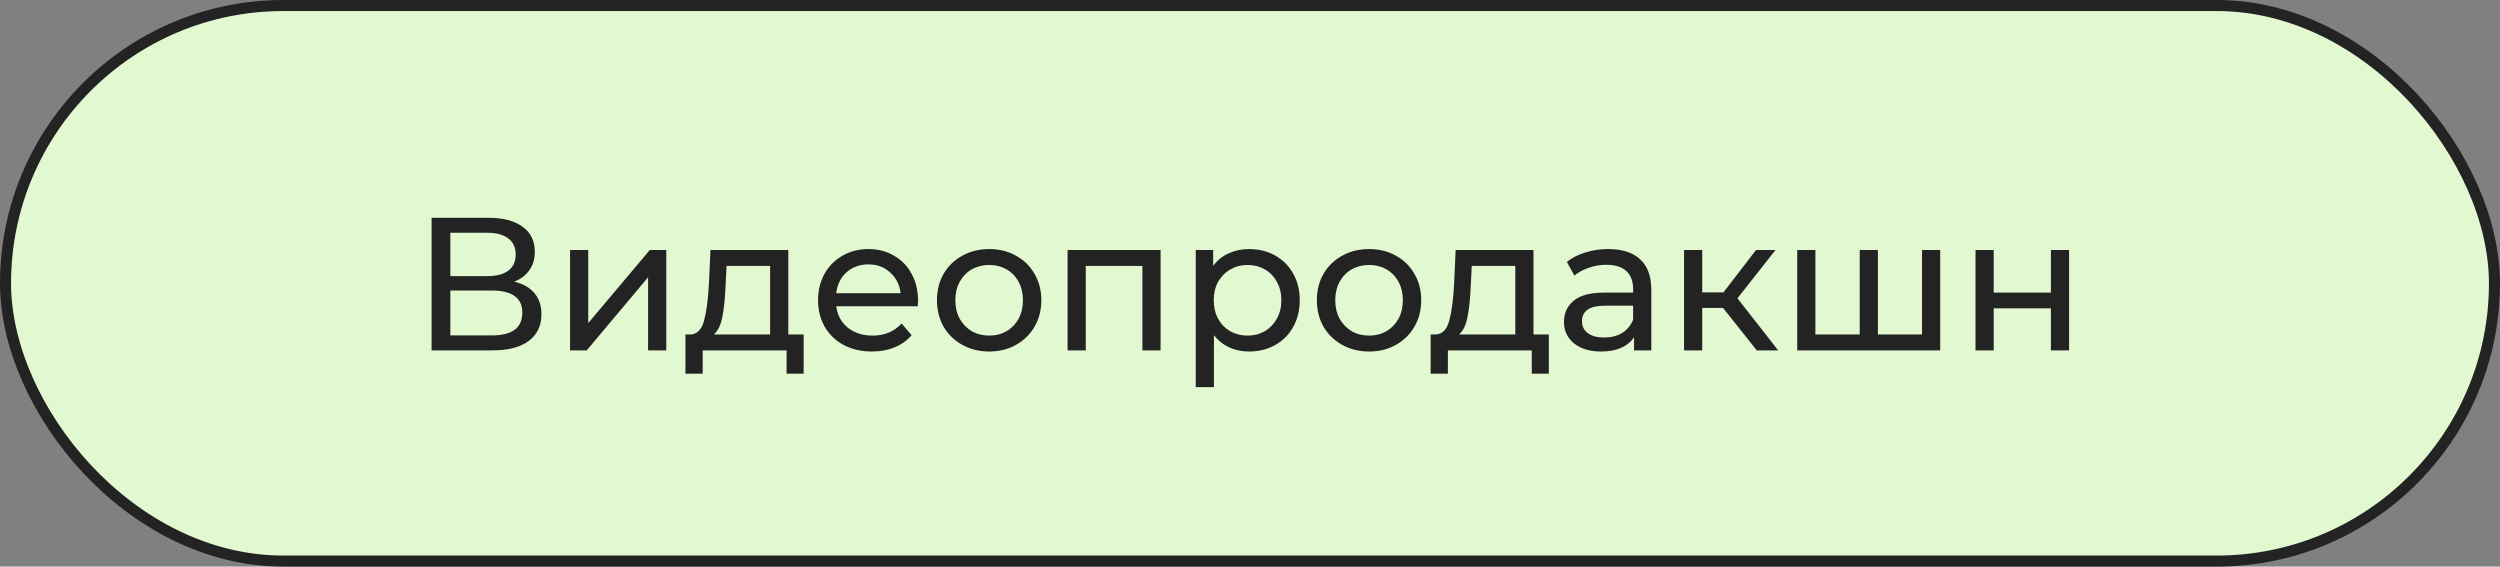
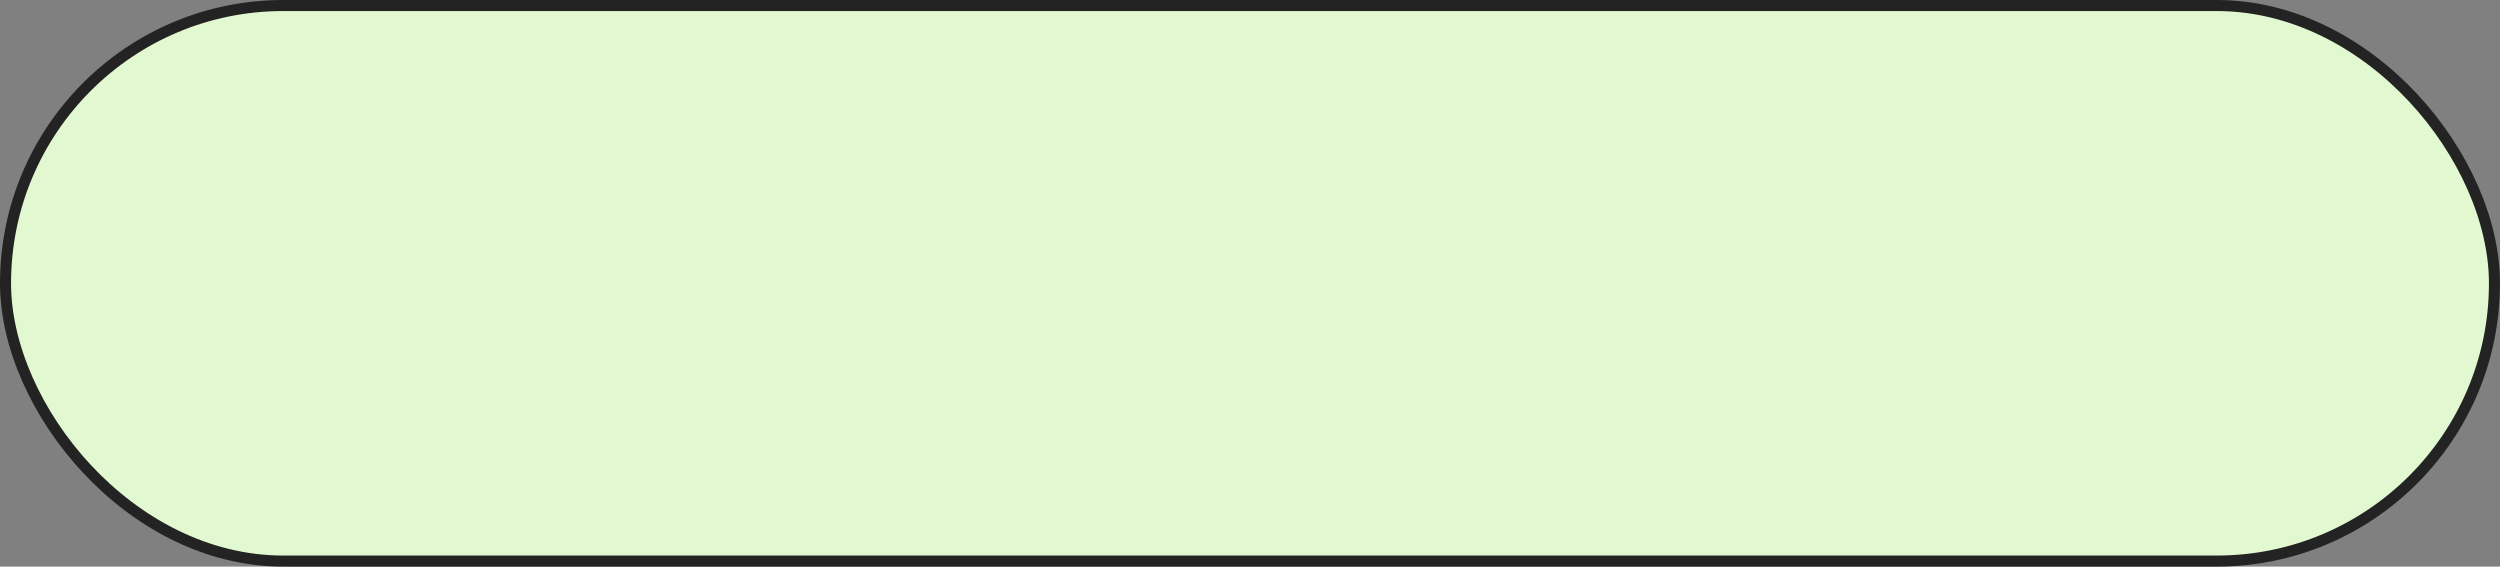
<svg xmlns="http://www.w3.org/2000/svg" width="1584" height="359" viewBox="0 0 1584 359" fill="none">
  <rect x="0" y="0" width="1584" height="359" fill="#808080" stroke="none" />
  <rect x="3.5" y="3.5" width="1577" height="352" rx="176" fill="#E1F8D0" stroke="#232323" stroke-width="7" />
-   <path d="M325.777 178.44C331.457 179.8 335.737 182.24 338.617 185.76C341.577 189.2 343.057 193.64 343.057 199.08C343.057 206.36 340.377 212 335.017 216C329.737 220 322.017 222 311.857 222H273.457V138H309.577C318.777 138 325.937 139.88 331.057 143.64C336.257 147.32 338.857 152.64 338.857 159.6C338.857 164.16 337.697 168.04 335.377 171.24C333.137 174.44 329.937 176.84 325.777 178.44ZM285.337 174.96H308.737C314.577 174.96 319.017 173.8 322.057 171.48C325.177 169.16 326.737 165.76 326.737 161.28C326.737 156.8 325.177 153.4 322.057 151.08C318.937 148.68 314.497 147.48 308.737 147.48H285.337V174.96ZM311.617 212.52C324.497 212.52 330.937 207.72 330.937 198.12C330.937 193.32 329.297 189.8 326.017 187.56C322.817 185.24 318.017 184.08 311.617 184.08H285.337V212.52H311.617ZM361.186 158.4H372.706V204.72L411.706 158.4H422.146V222H410.626V175.68L371.746 222H361.186V158.4ZM509.186 211.92V236.76H498.386V222H445.226V236.76H434.306V211.92H437.666C441.746 211.68 444.546 208.8 446.066 203.28C447.586 197.76 448.626 189.96 449.186 179.88L450.146 158.4H499.466V211.92H509.186ZM459.746 180.72C459.426 188.72 458.746 195.36 457.706 200.64C456.746 205.84 454.946 209.6 452.306 211.92H487.946V168.48H460.346L459.746 180.72ZM581.674 190.56C581.674 191.44 581.594 192.6 581.434 194.04H529.834C530.554 199.64 532.994 204.16 537.154 207.6C541.394 210.96 546.634 212.64 552.874 212.64C560.474 212.64 566.594 210.08 571.234 204.96L577.594 212.4C574.714 215.76 571.114 218.32 566.794 220.08C562.554 221.84 557.794 222.72 552.514 222.72C545.794 222.72 539.834 221.36 534.634 218.64C529.434 215.84 525.394 211.96 522.514 207C519.714 202.04 518.314 196.44 518.314 190.2C518.314 184.04 519.674 178.48 522.394 173.52C525.194 168.56 528.994 164.72 533.794 162C538.674 159.2 544.154 157.8 550.234 157.8C556.314 157.8 561.714 159.2 566.434 162C571.234 164.72 574.954 168.56 577.594 173.52C580.314 178.48 581.674 184.16 581.674 190.56ZM550.234 167.52C544.714 167.52 540.074 169.2 536.314 172.56C532.634 175.92 530.474 180.32 529.834 185.76H570.634C569.994 180.4 567.794 176.04 564.034 172.68C560.354 169.24 555.754 167.52 550.234 167.52ZM626.785 222.72C620.465 222.72 614.785 221.32 609.745 218.52C604.705 215.72 600.745 211.88 597.865 207C595.065 202.04 593.665 196.44 593.665 190.2C593.665 183.96 595.065 178.4 597.865 173.52C600.745 168.56 604.705 164.72 609.745 162C614.785 159.2 620.465 157.8 626.785 157.8C633.105 157.8 638.745 159.2 643.705 162C648.745 164.72 652.665 168.56 655.465 173.52C658.345 178.4 659.785 183.96 659.785 190.2C659.785 196.44 658.345 202.04 655.465 207C652.665 211.88 648.745 215.72 643.705 218.52C638.745 221.32 633.105 222.72 626.785 222.72ZM626.785 212.64C630.865 212.64 634.505 211.72 637.705 209.88C640.985 207.96 643.545 205.32 645.385 201.96C647.225 198.52 648.145 194.6 648.145 190.2C648.145 185.8 647.225 181.92 645.385 178.56C643.545 175.12 640.985 172.48 637.705 170.64C634.505 168.8 630.865 167.88 626.785 167.88C622.705 167.88 619.025 168.8 615.745 170.64C612.545 172.48 609.985 175.12 608.065 178.56C606.225 181.92 605.305 185.8 605.305 190.2C605.305 194.6 606.225 198.52 608.065 201.96C609.985 205.32 612.545 207.96 615.745 209.88C619.025 211.72 622.705 212.64 626.785 212.64ZM735.34 158.4V222H723.82V168.48H687.94V222H676.42V158.4H735.34ZM791.351 157.8C797.511 157.8 803.031 159.16 807.911 161.88C812.791 164.6 816.591 168.4 819.311 173.28C822.111 178.16 823.511 183.8 823.511 190.2C823.511 196.6 822.111 202.28 819.311 207.24C816.591 212.12 812.791 215.92 807.911 218.64C803.031 221.36 797.511 222.72 791.351 222.72C786.791 222.72 782.591 221.84 778.751 220.08C774.991 218.32 771.791 215.76 769.151 212.4V245.28H757.631V158.4H768.671V168.48C771.231 164.96 774.471 162.32 778.391 160.56C782.311 158.72 786.631 157.8 791.351 157.8ZM790.391 212.64C794.471 212.64 798.111 211.72 801.311 209.88C804.591 207.96 807.151 205.32 808.991 201.96C810.911 198.52 811.871 194.6 811.871 190.2C811.871 185.8 810.911 181.92 808.991 178.56C807.151 175.12 804.591 172.48 801.311 170.64C798.111 168.8 794.471 167.88 790.391 167.88C786.391 167.88 782.751 168.84 779.471 170.76C776.271 172.6 773.711 175.2 771.791 178.56C769.951 181.92 769.031 185.8 769.031 190.2C769.031 194.6 769.951 198.52 771.791 201.96C773.631 205.32 776.191 207.96 779.471 209.88C782.751 211.72 786.391 212.64 790.391 212.64ZM867.488 222.72C861.168 222.72 855.488 221.32 850.448 218.52C845.408 215.72 841.448 211.88 838.568 207C835.768 202.04 834.368 196.44 834.368 190.2C834.368 183.96 835.768 178.4 838.568 173.52C841.448 168.56 845.408 164.72 850.448 162C855.488 159.2 861.168 157.8 867.488 157.8C873.808 157.8 879.448 159.2 884.408 162C889.448 164.72 893.368 168.56 896.168 173.52C899.048 178.4 900.488 183.96 900.488 190.2C900.488 196.44 899.048 202.04 896.168 207C893.368 211.88 889.448 215.72 884.408 218.52C879.448 221.32 873.808 222.72 867.488 222.72ZM867.488 212.64C871.568 212.64 875.208 211.72 878.408 209.88C881.688 207.96 884.248 205.32 886.088 201.96C887.928 198.52 888.848 194.6 888.848 190.2C888.848 185.8 887.928 181.92 886.088 178.56C884.248 175.12 881.688 172.48 878.408 170.64C875.208 168.8 871.568 167.88 867.488 167.88C863.408 167.88 859.728 168.8 856.448 170.64C853.248 172.48 850.688 175.12 848.768 178.56C846.928 181.92 846.008 185.8 846.008 190.2C846.008 194.6 846.928 198.52 848.768 201.96C850.688 205.32 853.248 207.96 856.448 209.88C859.728 211.72 863.408 212.64 867.488 212.64ZM981.335 211.92V236.76H970.535V222H917.375V236.76H906.455V211.92H909.815C913.895 211.68 916.695 208.8 918.215 203.28C919.735 197.76 920.775 189.96 921.335 179.88L922.295 158.4H971.615V211.92H981.335ZM931.895 180.72C931.575 188.72 930.895 195.36 929.855 200.64C928.895 205.84 927.095 209.6 924.455 211.92H960.095V168.48H932.495L931.895 180.72ZM1019.02 157.8C1027.82 157.8 1034.54 159.96 1039.18 164.28C1043.9 168.6 1046.26 175.04 1046.26 183.6V222H1035.34V213.6C1033.42 216.56 1030.66 218.84 1027.06 220.44C1023.54 221.96 1019.34 222.72 1014.46 222.72C1007.34 222.72 1001.62 221 997.302 217.56C993.062 214.12 990.942 209.6 990.942 204C990.942 198.4 992.982 193.92 997.062 190.56C1001.14 187.12 1007.62 185.4 1016.5 185.4H1034.74V183.12C1034.74 178.16 1033.3 174.36 1030.42 171.72C1027.54 169.08 1023.3 167.76 1017.7 167.76C1013.94 167.76 1010.26 168.4 1006.66 169.68C1003.06 170.88 1000.02 172.52 997.542 174.6L992.742 165.96C996.022 163.32 999.942 161.32 1004.5 159.96C1009.06 158.52 1013.9 157.8 1019.02 157.8ZM1016.38 213.84C1020.78 213.84 1024.58 212.88 1027.78 210.96C1030.98 208.96 1033.3 206.16 1034.74 202.56V193.68H1016.98C1007.22 193.68 1002.34 196.96 1002.34 203.52C1002.34 206.72 1003.58 209.24 1006.06 211.08C1008.54 212.92 1011.98 213.84 1016.38 213.84ZM1091.73 195.12H1078.53V222H1067.01V158.4H1078.53V185.28H1091.97L1112.61 158.4H1124.97L1100.85 189L1126.65 222H1113.09L1091.73 195.12ZM1229.32 158.4V222H1138.72V158.4H1150.24V211.92H1178.32V158.4H1189.84V211.92H1217.8V158.4H1229.32ZM1251.69 158.4H1263.21V185.4H1299.45V158.4H1310.97V222H1299.45V195.36H1263.21V222H1251.69V158.4Z" fill="#232323" />
</svg>